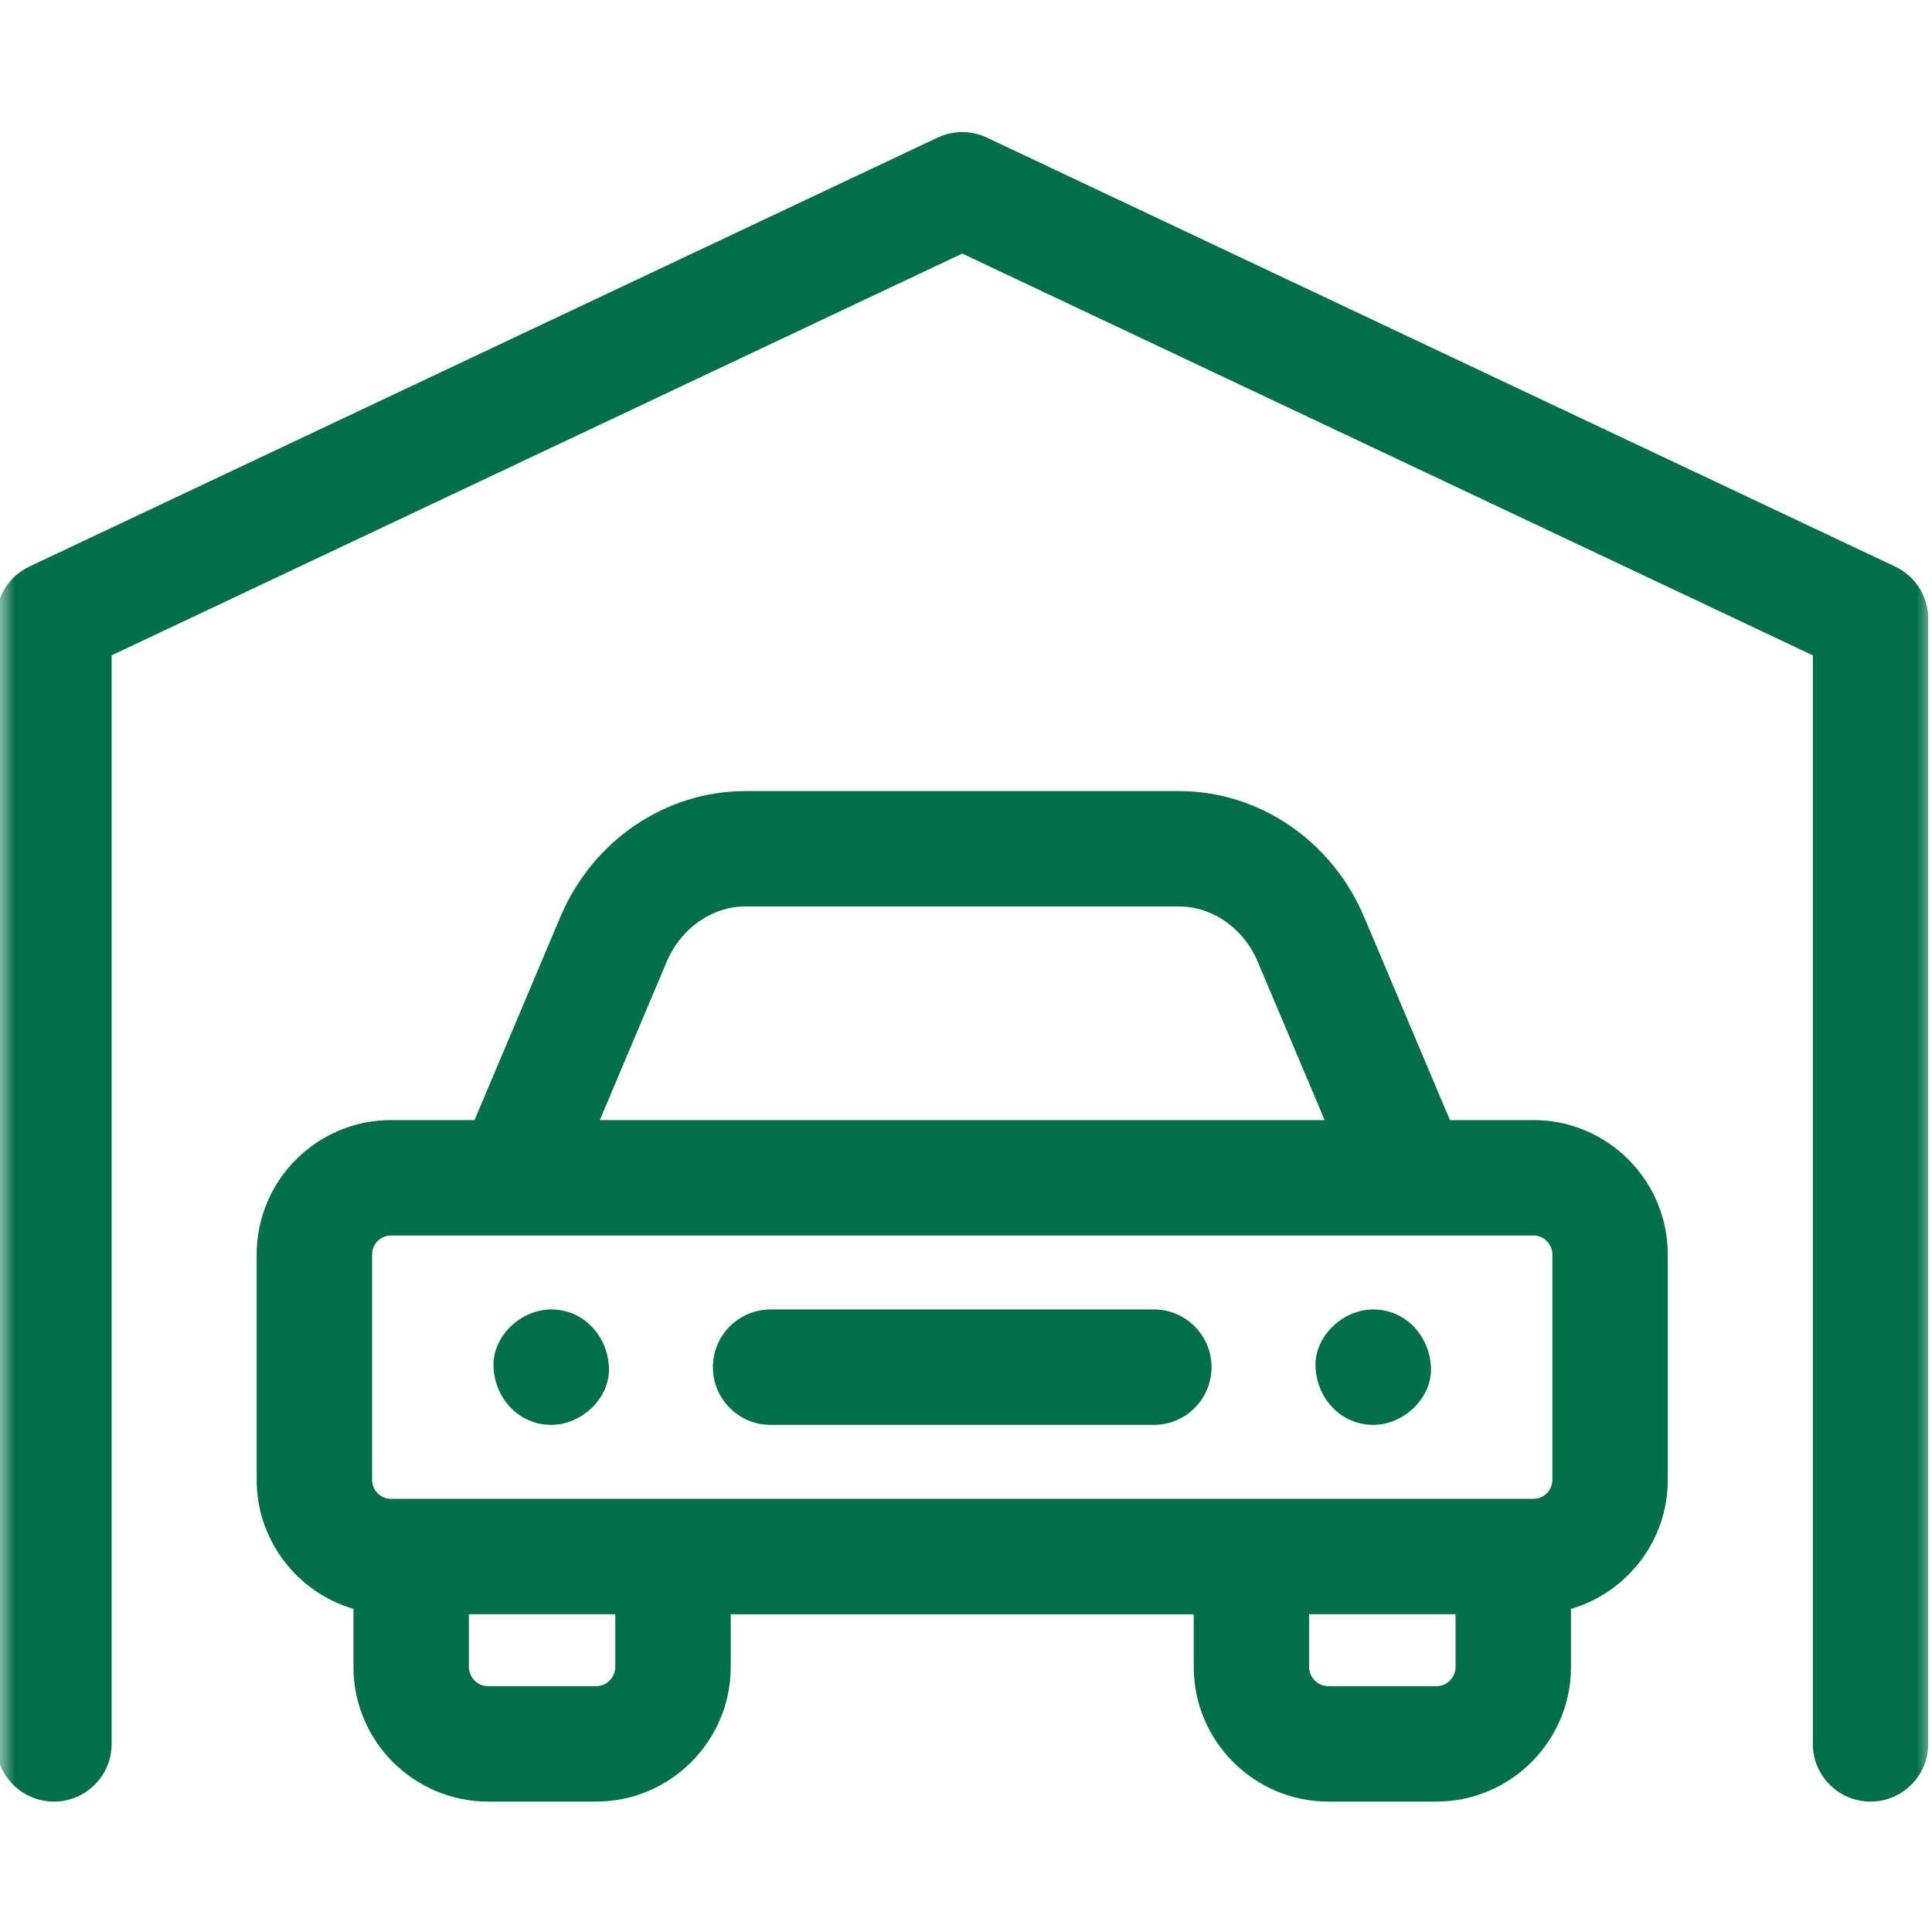
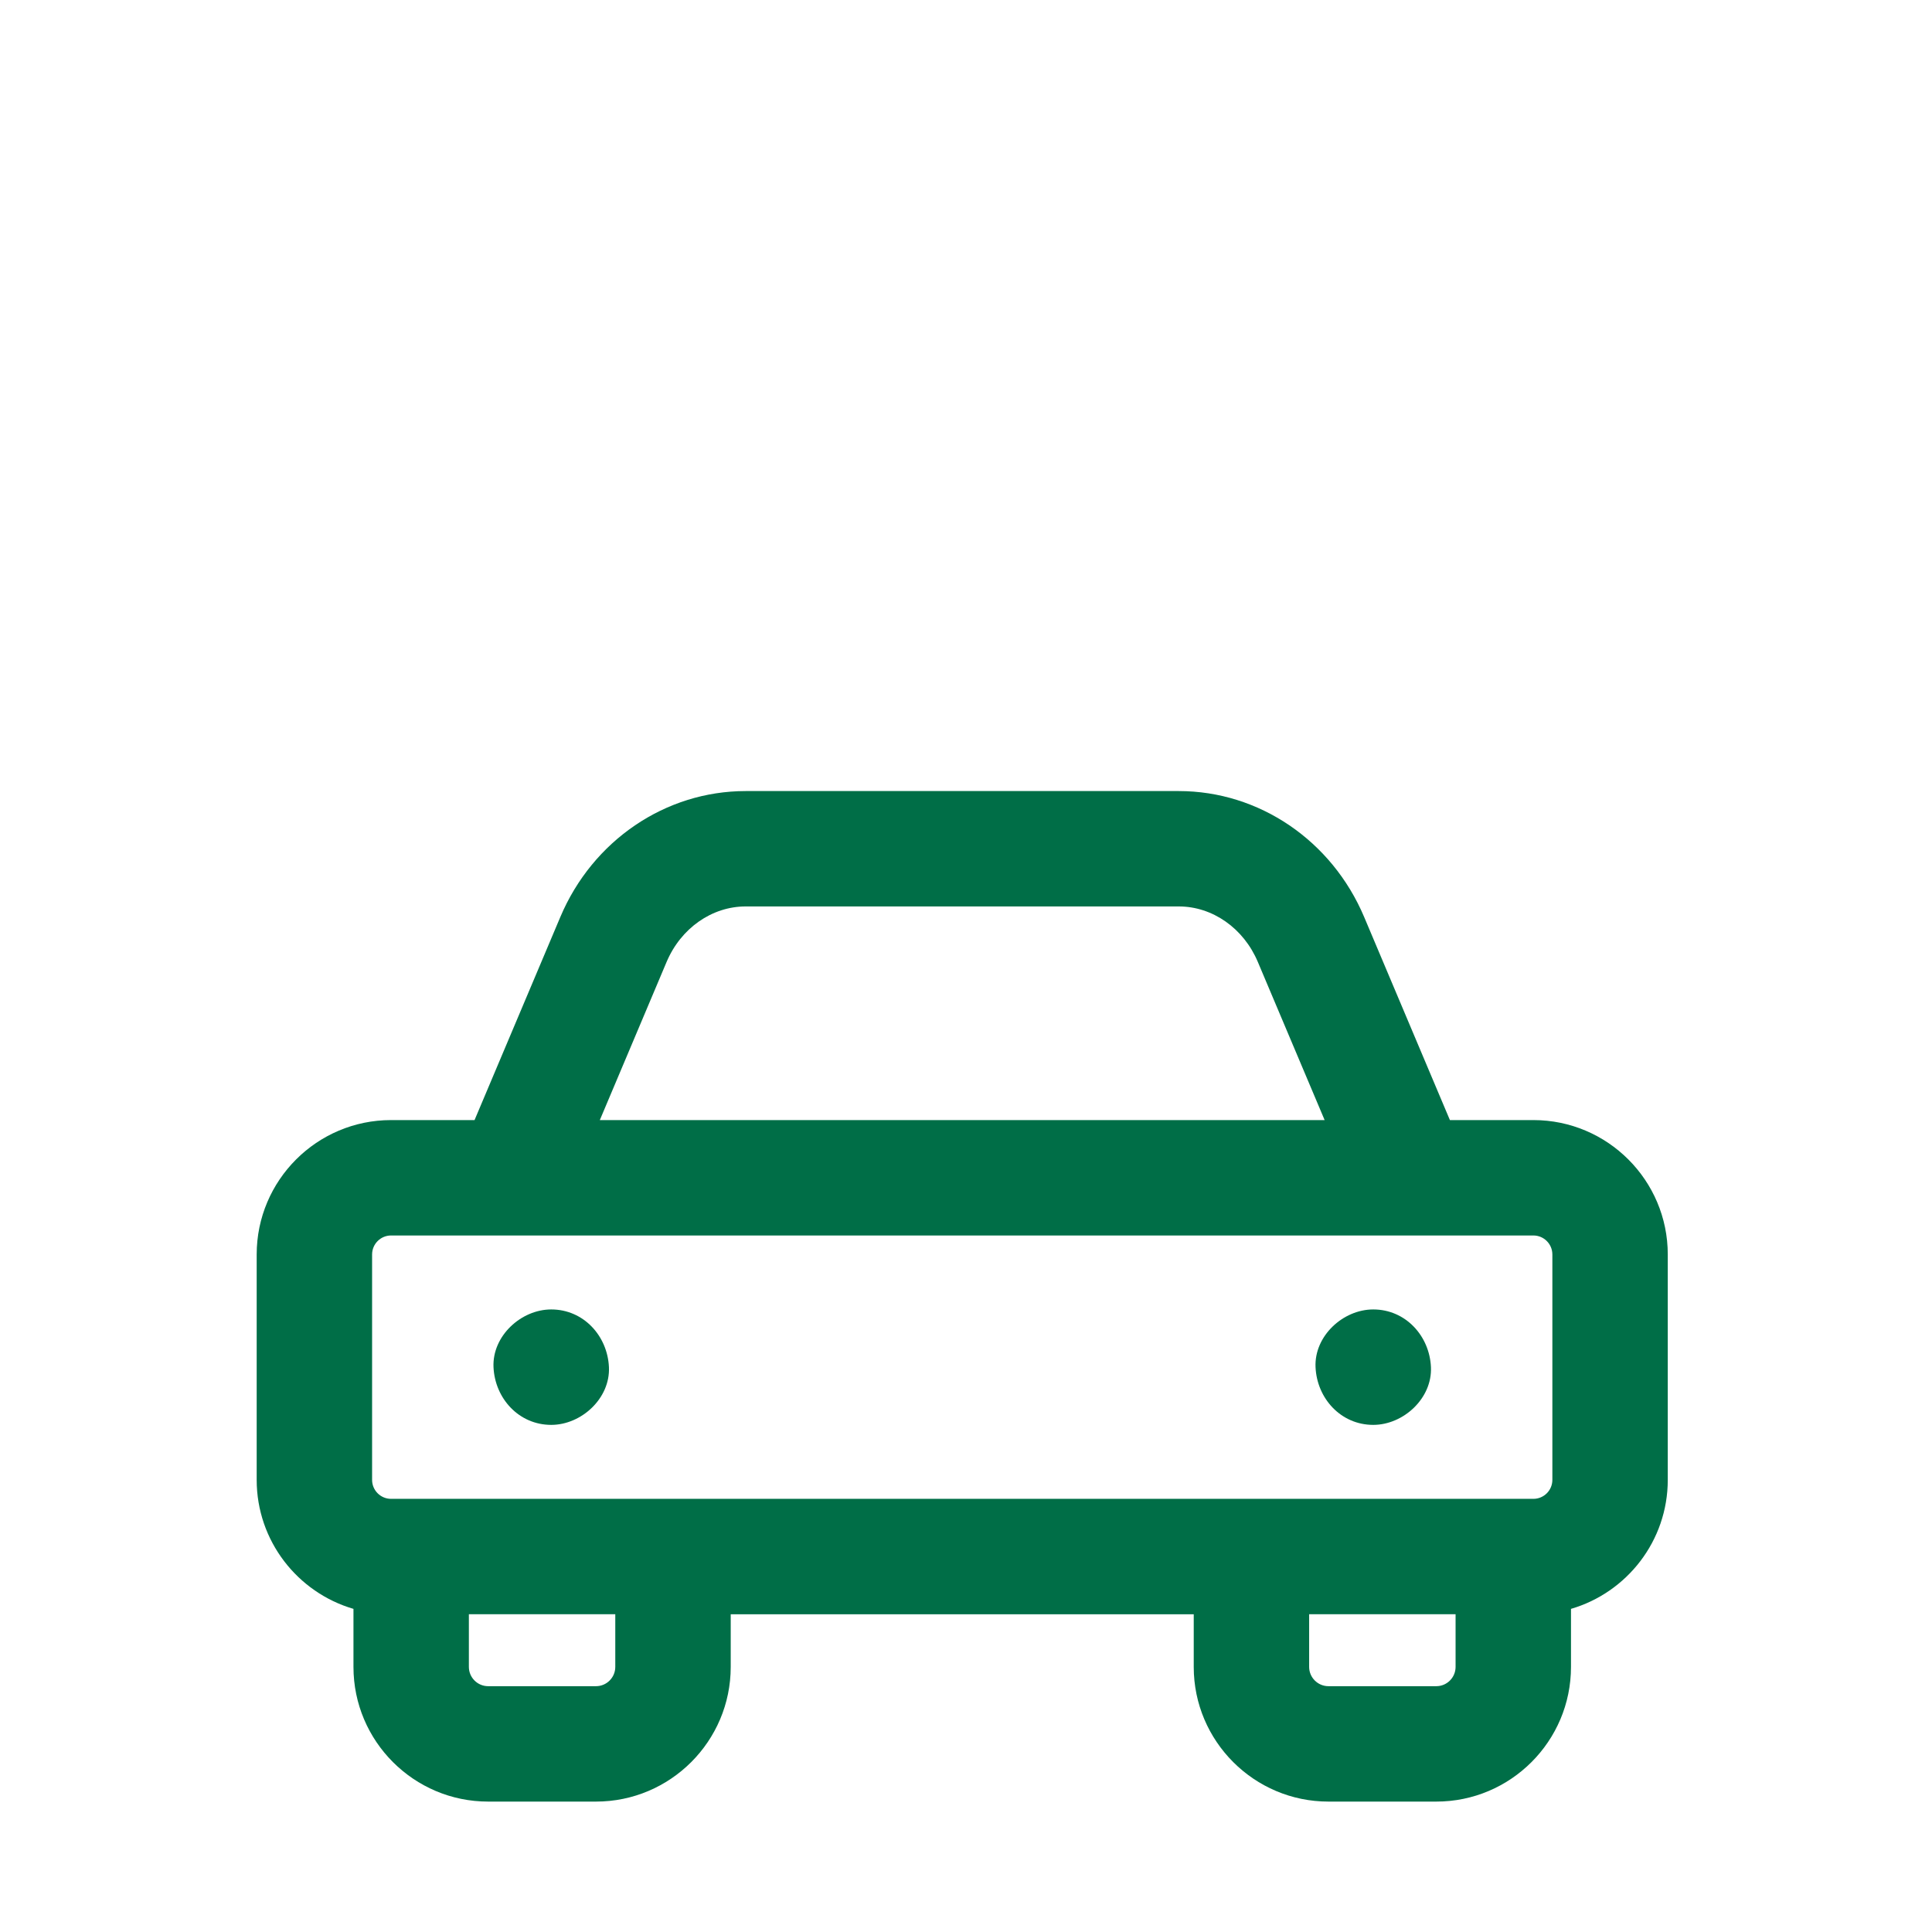
<svg xmlns="http://www.w3.org/2000/svg" width="64" height="64" viewBox="0 0 64 64" fill="none">
  <g clip-path="url(#clip0_14682_3965)">
    <mask id="mask0_14682_3965" style="mask-type:luminance" maskUnits="userSpaceOnUse" x="0" y="0" width="64" height="64">
      <path d="M64 0H0V64H64V0Z" fill="white" />
    </mask>
    <g mask="url(#mask0_14682_3965)">
      <path d="M50.796 37.104H48.03L45.19 30.378C44.119 27.843 41.708 26.205 39.048 26.205H24.702C22.042 26.205 19.631 27.843 18.561 30.378L15.72 37.104H12.954C10.499 37.104 8.503 39.101 8.503 41.556V49.023C8.503 51.045 9.859 52.756 11.709 53.296V55.219C11.709 57.679 13.71 59.68 16.17 59.68H19.744C22.204 59.68 24.206 57.679 24.206 55.219V53.475H39.544V55.219C39.544 57.679 41.546 59.68 44.006 59.68H47.58C50.04 59.68 52.041 57.679 52.041 55.219V53.296C53.891 52.756 55.247 51.045 55.247 49.023V41.556C55.247 39.101 53.251 37.104 50.796 37.104ZM24.702 30.027H39.048C40.167 30.027 41.196 30.749 41.667 31.865L43.88 37.104H19.87L22.082 31.865C22.554 30.749 23.582 30.027 24.702 30.027ZM50.796 40.927C51.142 40.927 51.424 41.209 51.424 41.556V49.023C51.424 49.37 51.142 49.651 50.796 49.651H12.954C12.608 49.651 12.326 49.37 12.326 49.023V41.556C12.326 41.209 12.608 40.927 12.954 40.927H50.796ZM20.382 55.218C20.382 55.57 20.096 55.857 19.744 55.857H16.17C15.818 55.857 15.532 55.57 15.532 55.218V53.474H20.382V55.218ZM48.218 55.218C48.218 55.57 47.932 55.857 47.58 55.857H44.006C43.654 55.857 43.367 55.57 43.367 55.218V53.474H48.218V55.218Z" fill="#006E47" />
-       <path d="M25.527 47.201H38.223C39.278 47.201 40.134 46.345 40.134 45.289C40.134 44.233 39.278 43.377 38.223 43.377H25.527C24.472 43.377 23.616 44.233 23.616 45.289C23.616 46.345 24.472 47.201 25.527 47.201Z" fill="#006E47" />
      <path d="M45.49 47.201C46.49 47.201 47.448 46.321 47.402 45.289C47.356 44.253 46.562 43.377 45.49 43.377C44.49 43.377 43.532 44.257 43.579 45.289C43.625 46.325 44.419 47.201 45.49 47.201Z" fill="#006E47" />
      <path d="M18.26 47.201C19.26 47.201 20.218 46.321 20.172 45.289C20.125 44.253 19.332 43.377 18.26 43.377C17.26 43.377 16.302 44.257 16.348 45.289C16.395 46.325 17.188 47.201 18.26 47.201Z" fill="#006E47" />
-       <path d="M62.78 18.769L32.691 4.558C32.174 4.314 31.576 4.314 31.059 4.558L0.97 18.769C0.302 19.085 -0.125 19.758 -0.125 20.497V57.769C-0.125 58.824 0.731 59.68 1.787 59.68C2.842 59.68 3.698 58.824 3.698 57.769V21.709L31.875 8.4L60.052 21.709V57.769C60.052 58.824 60.908 59.68 61.964 59.68C63.019 59.68 63.875 58.824 63.875 57.769V20.497C63.875 19.758 63.448 19.085 62.78 18.769Z" fill="#006E47" />
    </g>
  </g>
  <defs>
    <clipPath id="clip0_14682_3965">
      <rect width="64" height="64" fill="white" />
    </clipPath>
  </defs>
</svg>